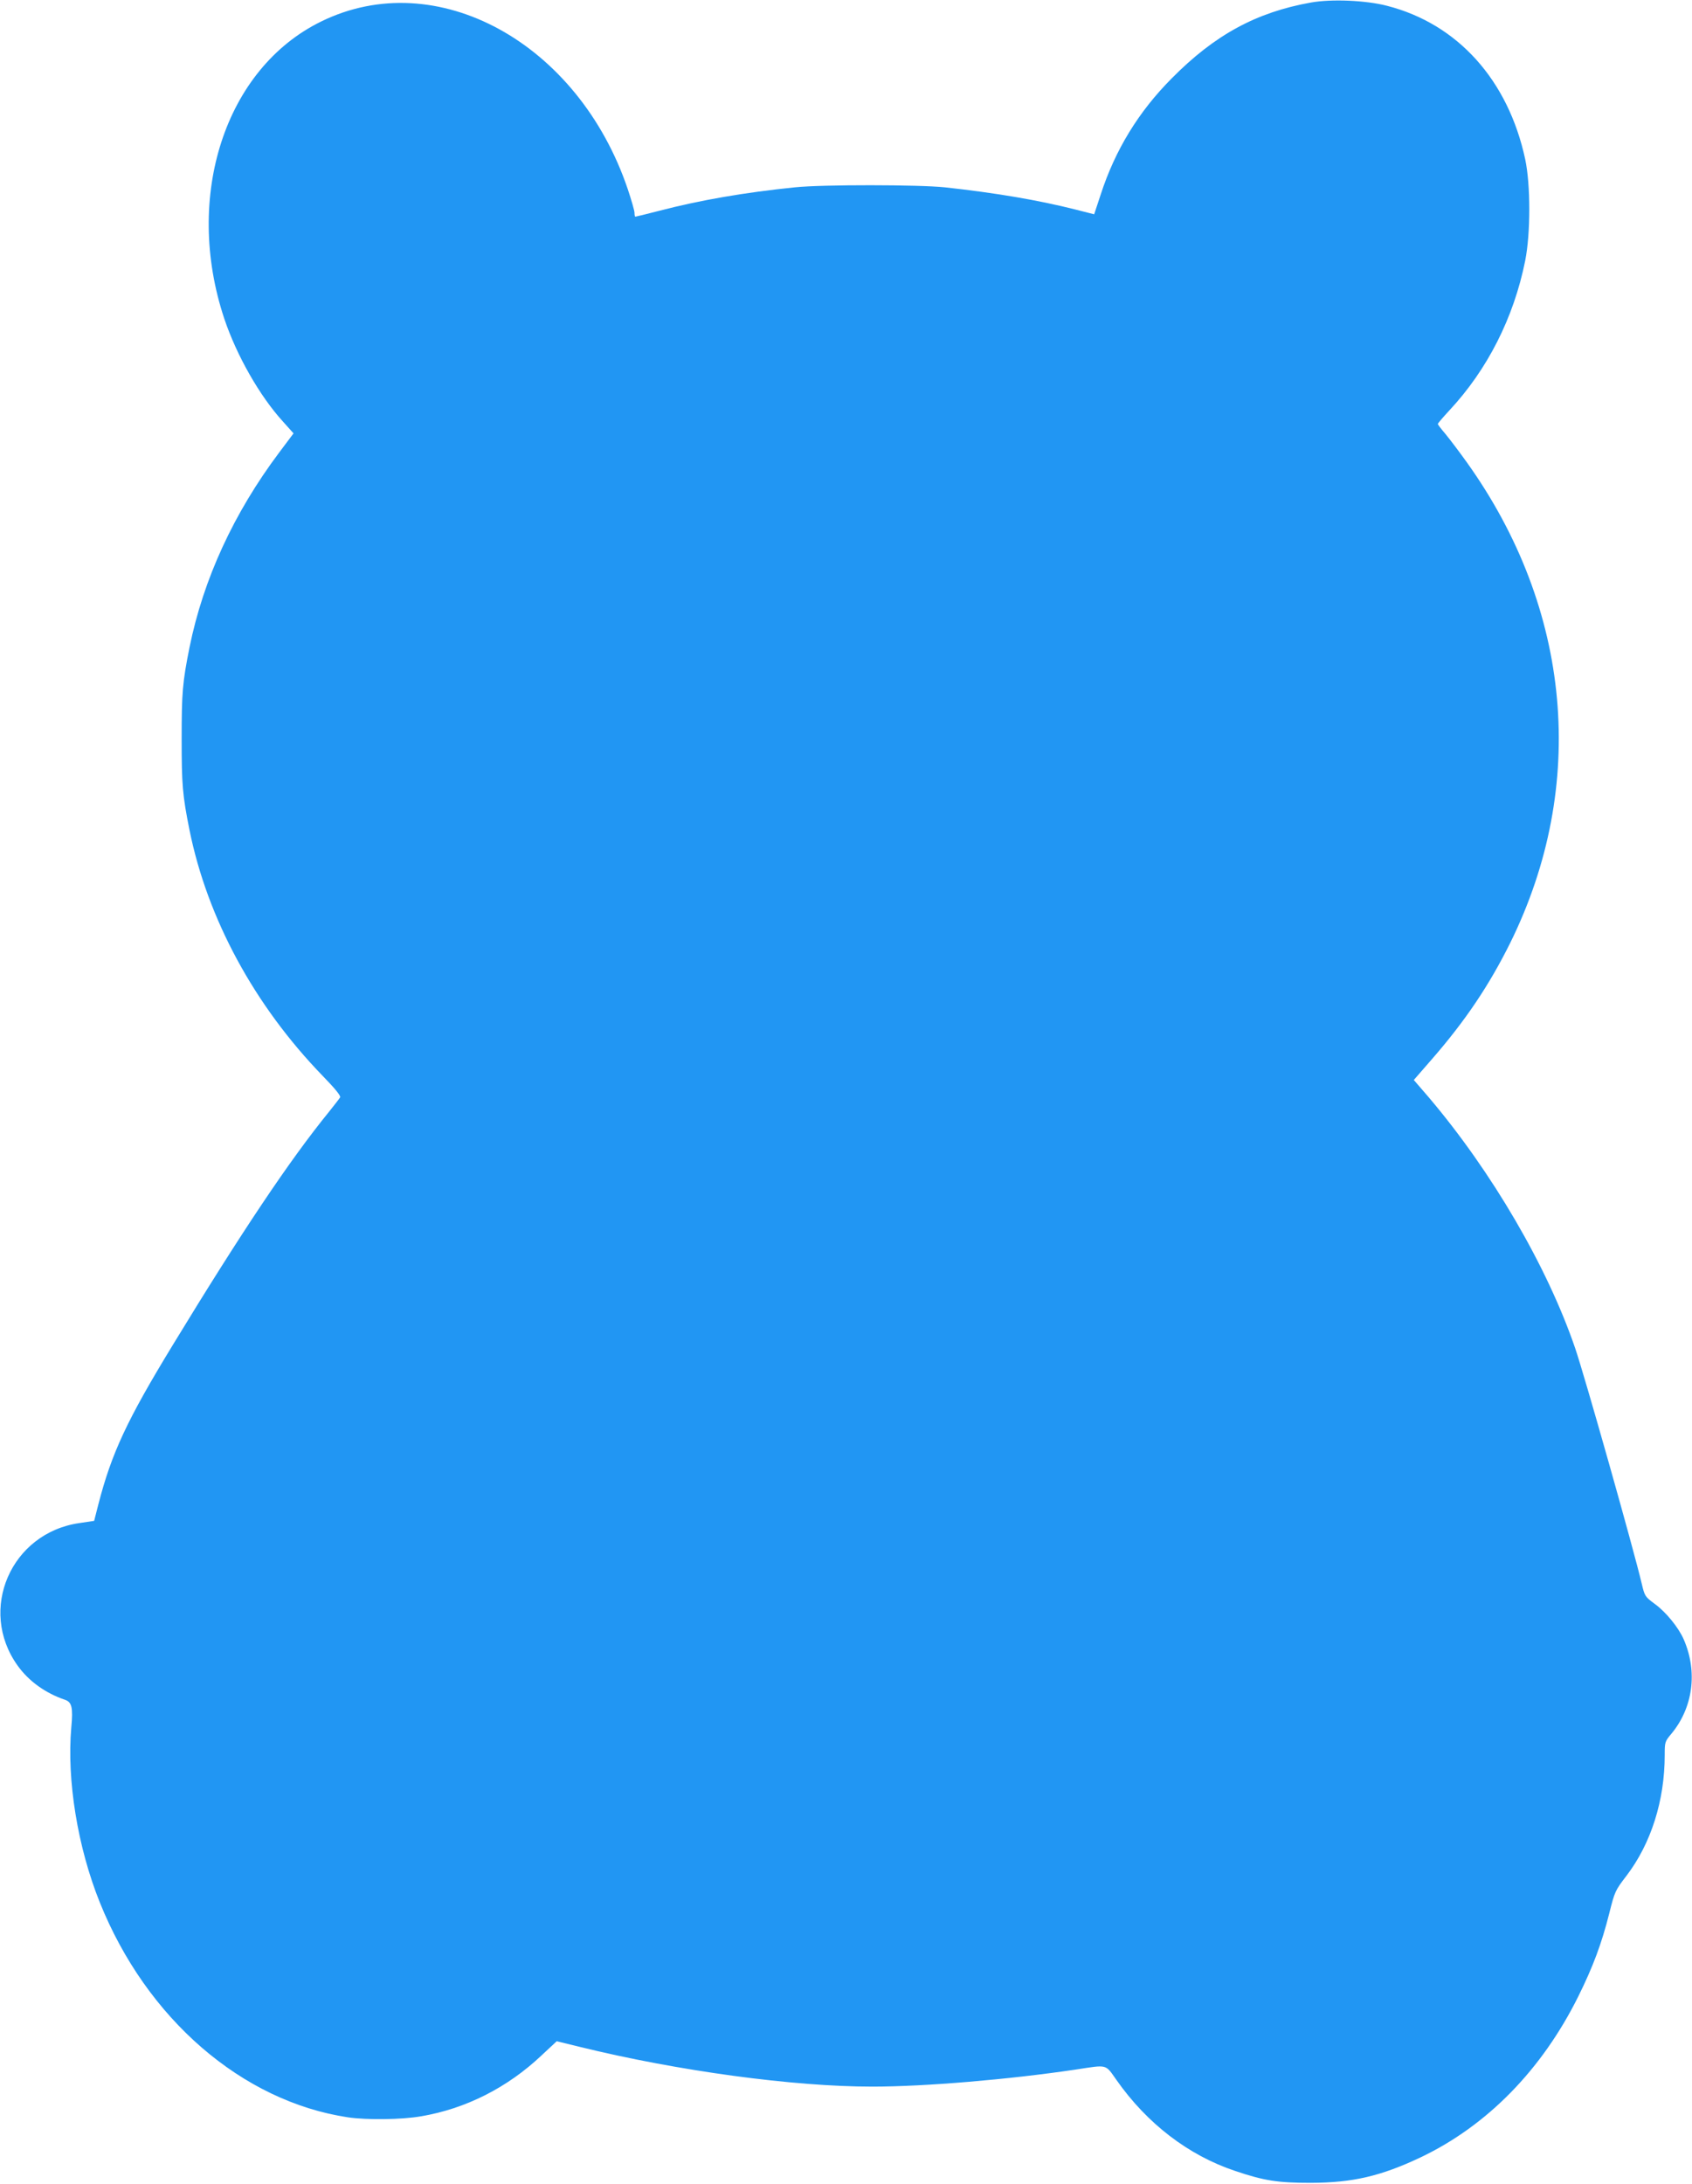
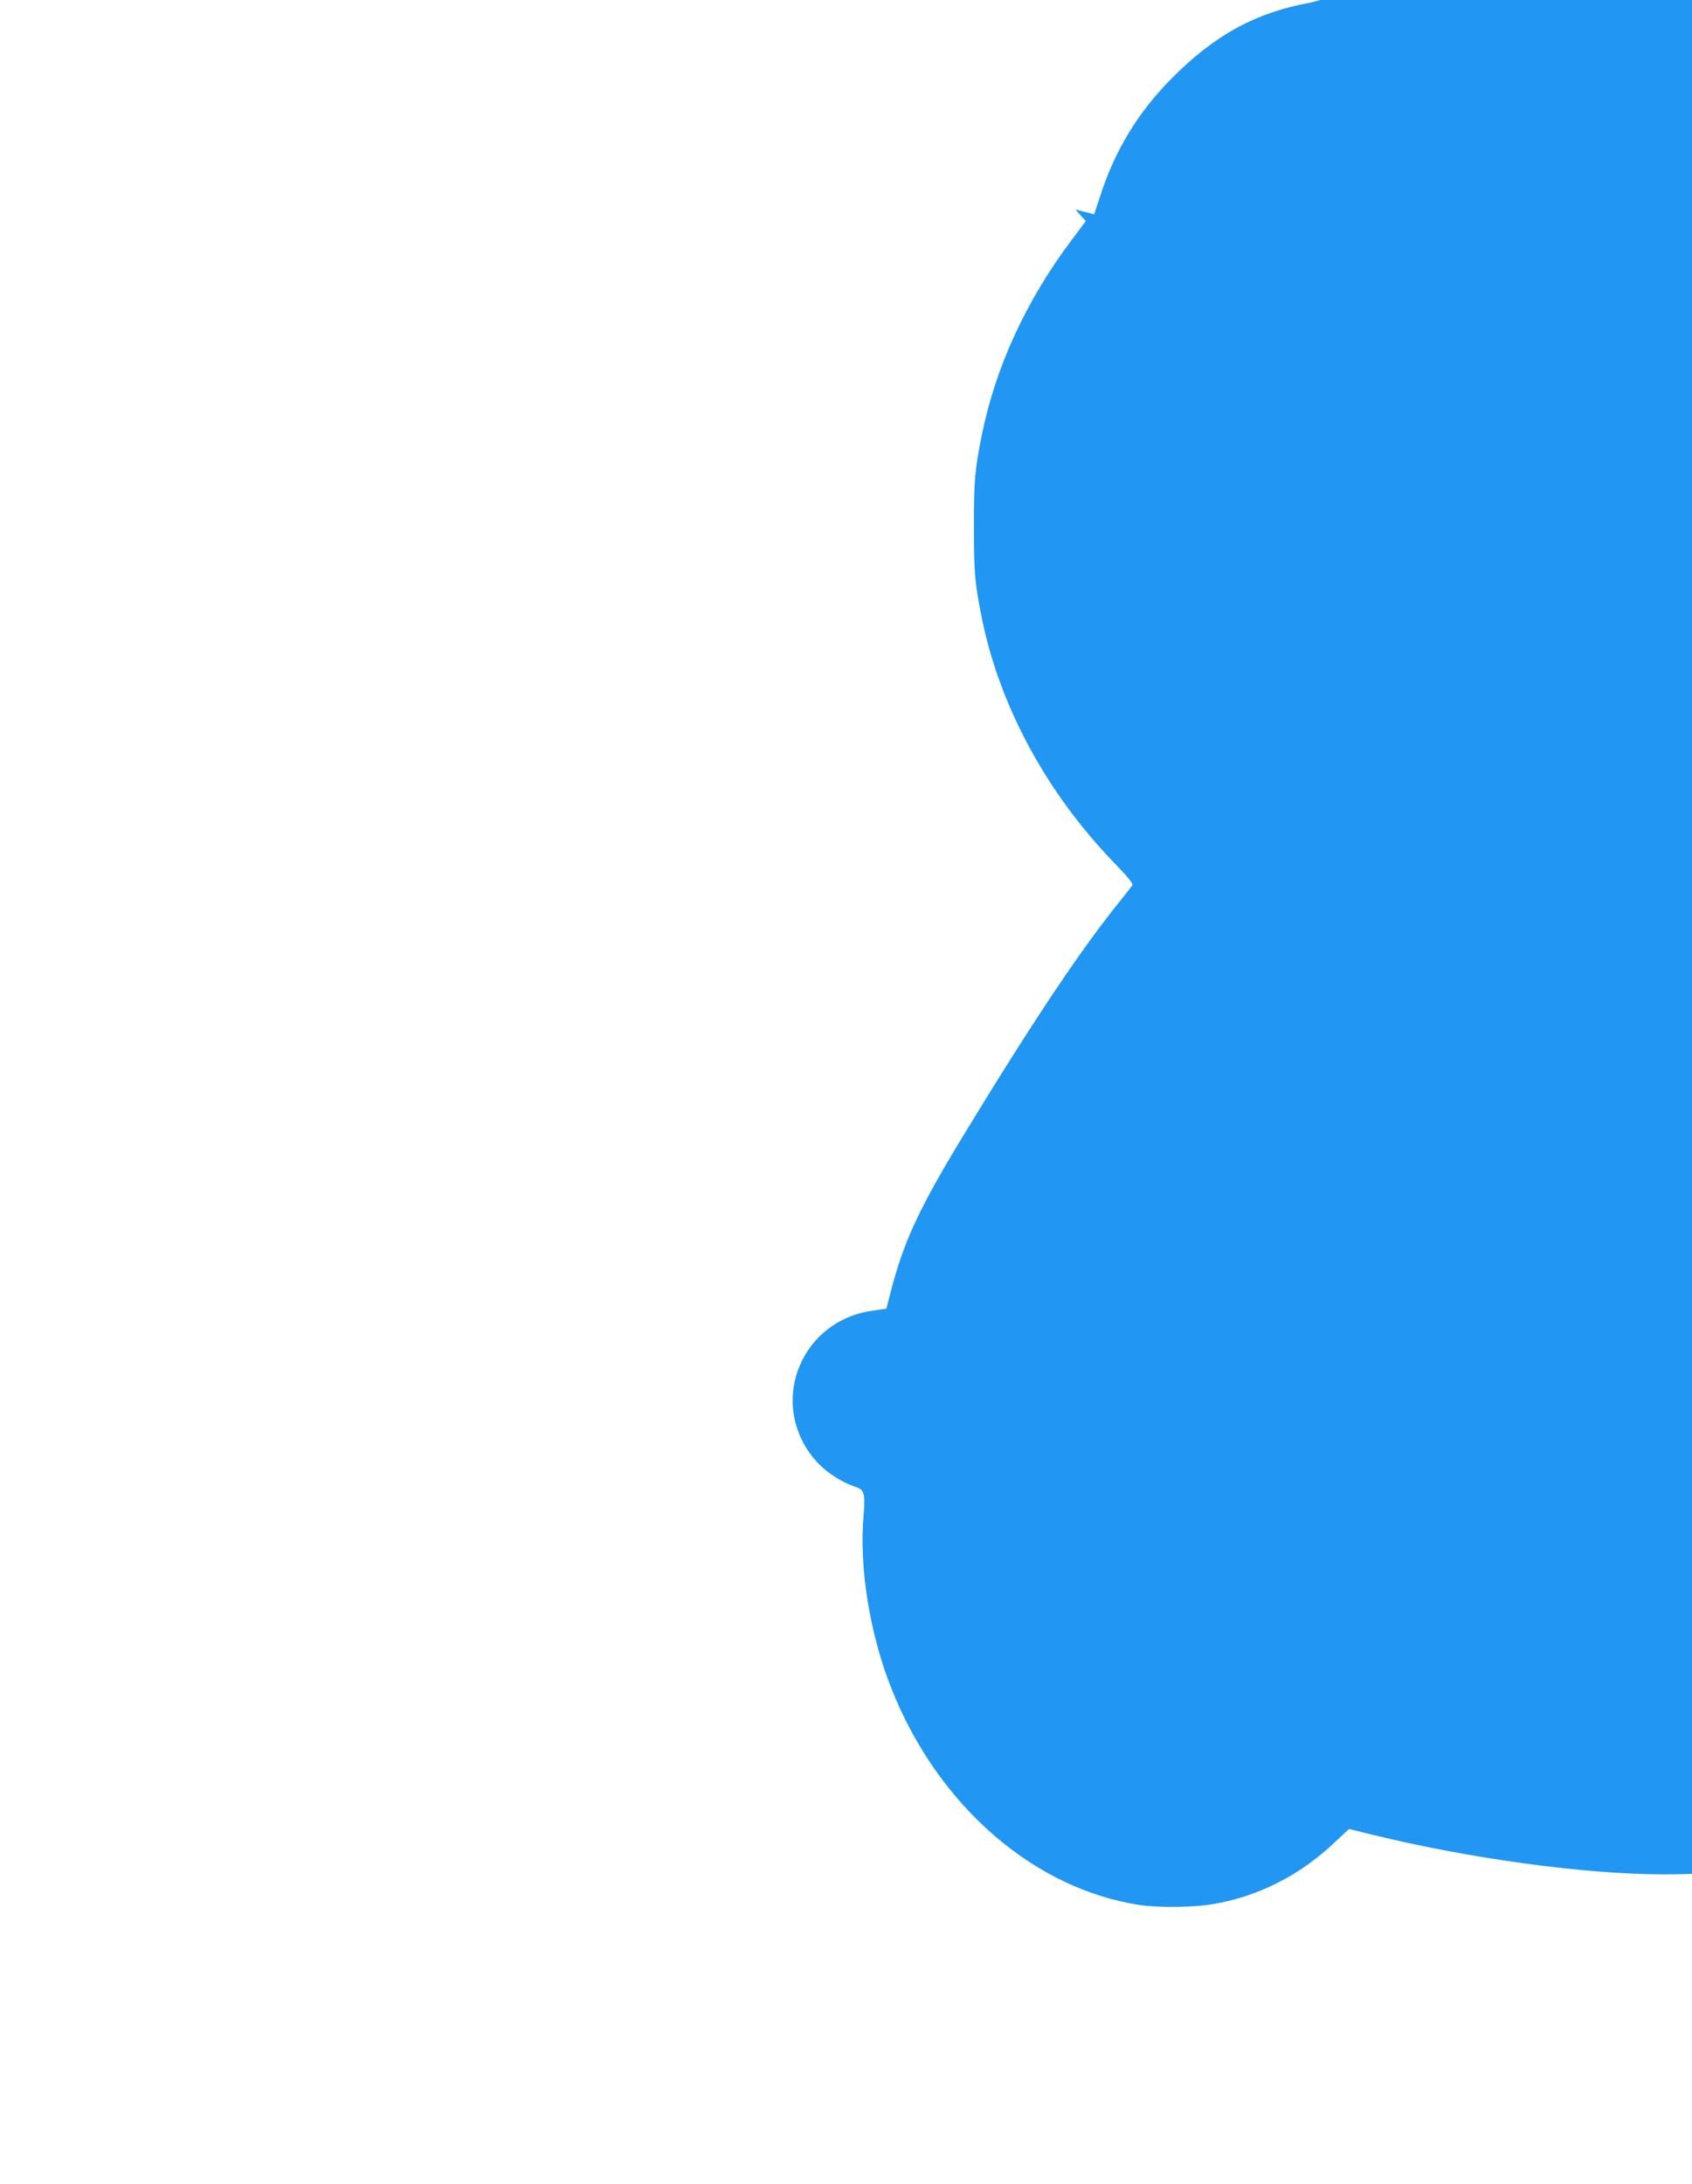
<svg xmlns="http://www.w3.org/2000/svg" version="1.0" width="992pt" height="1280pt" viewBox="0 0 992 1280" preserveAspectRatio="xMidYMid meet">
  <g transform="translate(0,1280) scale(0.1,-0.1)" fill="#2196f3" stroke="none">
-     <path d="M7685 12785 c-319 -57 -563 -189 -815 -444 -195 -196 -332 -420 -417 -682 l-38 -115 -110 28 c-218 55 -464 97 -765 130 -152 16 -717 17 -880 0 -293 -30 -551 -74 -797 -138 -73 -19 -135 -34 -138 -34 -3 0 -5 10 -5 23 0 12 -18 74 -39 137 -290 860 -1122 1316 -1798 984 -563 -275 -807 -1025 -568 -1742 73 -217 208 -454 345 -604 l61 -68 -84 -112 c-267 -356 -445 -743 -526 -1143 -41 -204 -46 -266 -46 -535 0 -269 5 -331 46 -535 105 -519 380 -1027 780 -1440 74 -76 108 -118 103 -127 -4 -7 -33 -44 -64 -83 -232 -285 -513 -705 -915 -1365 -271 -444 -361 -637 -439 -940 l-24 -94 -87 -13 c-401 -58 -596 -508 -362 -835 65 -91 163 -162 279 -201 39 -14 47 -45 36 -162 -27 -308 37 -702 167 -1025 274 -682 833 -1166 1455 -1260 109 -16 315 -14 428 6 262 44 507 168 707 357 l89 83 135 -33 c574 -141 1250 -233 1716 -233 307 0 803 42 1192 100 189 29 172 33 238 -60 179 -256 423 -443 696 -534 171 -58 252 -70 444 -70 246 1 410 39 643 149 391 186 712 514 926 945 85 172 136 307 181 486 32 128 35 134 101 220 144 189 224 441 224 707 0 76 1 80 39 125 127 153 155 363 73 552 -30 70 -105 162 -170 209 -58 43 -59 45 -77 120 -47 200 -335 1219 -390 1379 -163 477 -488 1034 -858 1470 l-88 102 107 123 c196 225 336 434 459 682 454 921 360 1955 -255 2815 -45 63 -102 138 -126 167 -24 28 -44 54 -44 58 0 4 30 39 67 79 224 240 378 544 445 878 32 160 32 445 0 595 -100 464 -396 793 -810 899 -123 32 -326 41 -447 19z" />
+     <path d="M7685 12785 c-319 -57 -563 -189 -815 -444 -195 -196 -332 -420 -417 -682 l-38 -115 -110 28 l61 -68 -84 -112 c-267 -356 -445 -743 -526 -1143 -41 -204 -46 -266 -46 -535 0 -269 5 -331 46 -535 105 -519 380 -1027 780 -1440 74 -76 108 -118 103 -127 -4 -7 -33 -44 -64 -83 -232 -285 -513 -705 -915 -1365 -271 -444 -361 -637 -439 -940 l-24 -94 -87 -13 c-401 -58 -596 -508 -362 -835 65 -91 163 -162 279 -201 39 -14 47 -45 36 -162 -27 -308 37 -702 167 -1025 274 -682 833 -1166 1455 -1260 109 -16 315 -14 428 6 262 44 507 168 707 357 l89 83 135 -33 c574 -141 1250 -233 1716 -233 307 0 803 42 1192 100 189 29 172 33 238 -60 179 -256 423 -443 696 -534 171 -58 252 -70 444 -70 246 1 410 39 643 149 391 186 712 514 926 945 85 172 136 307 181 486 32 128 35 134 101 220 144 189 224 441 224 707 0 76 1 80 39 125 127 153 155 363 73 552 -30 70 -105 162 -170 209 -58 43 -59 45 -77 120 -47 200 -335 1219 -390 1379 -163 477 -488 1034 -858 1470 l-88 102 107 123 c196 225 336 434 459 682 454 921 360 1955 -255 2815 -45 63 -102 138 -126 167 -24 28 -44 54 -44 58 0 4 30 39 67 79 224 240 378 544 445 878 32 160 32 445 0 595 -100 464 -396 793 -810 899 -123 32 -326 41 -447 19z" />
  </g>
</svg>